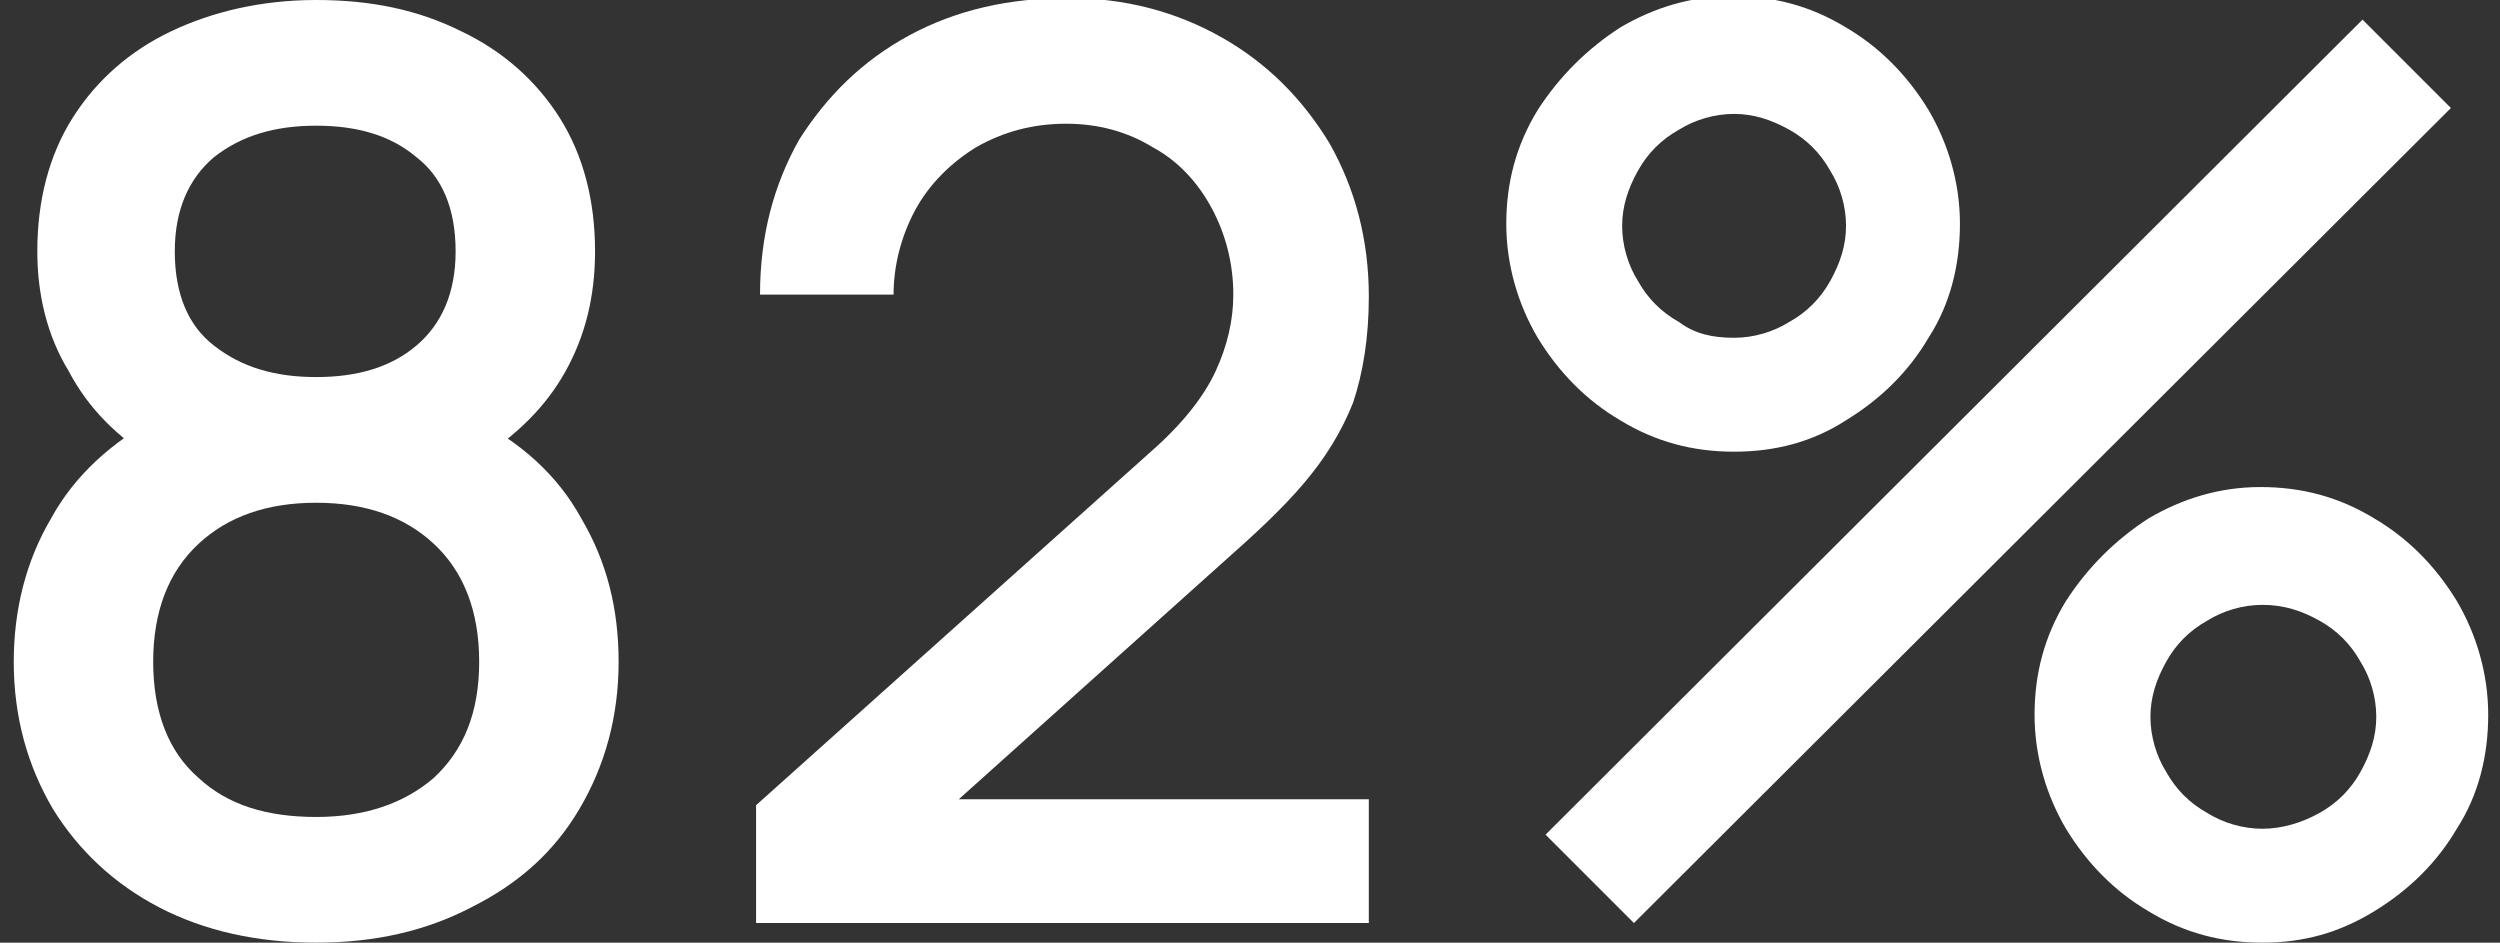
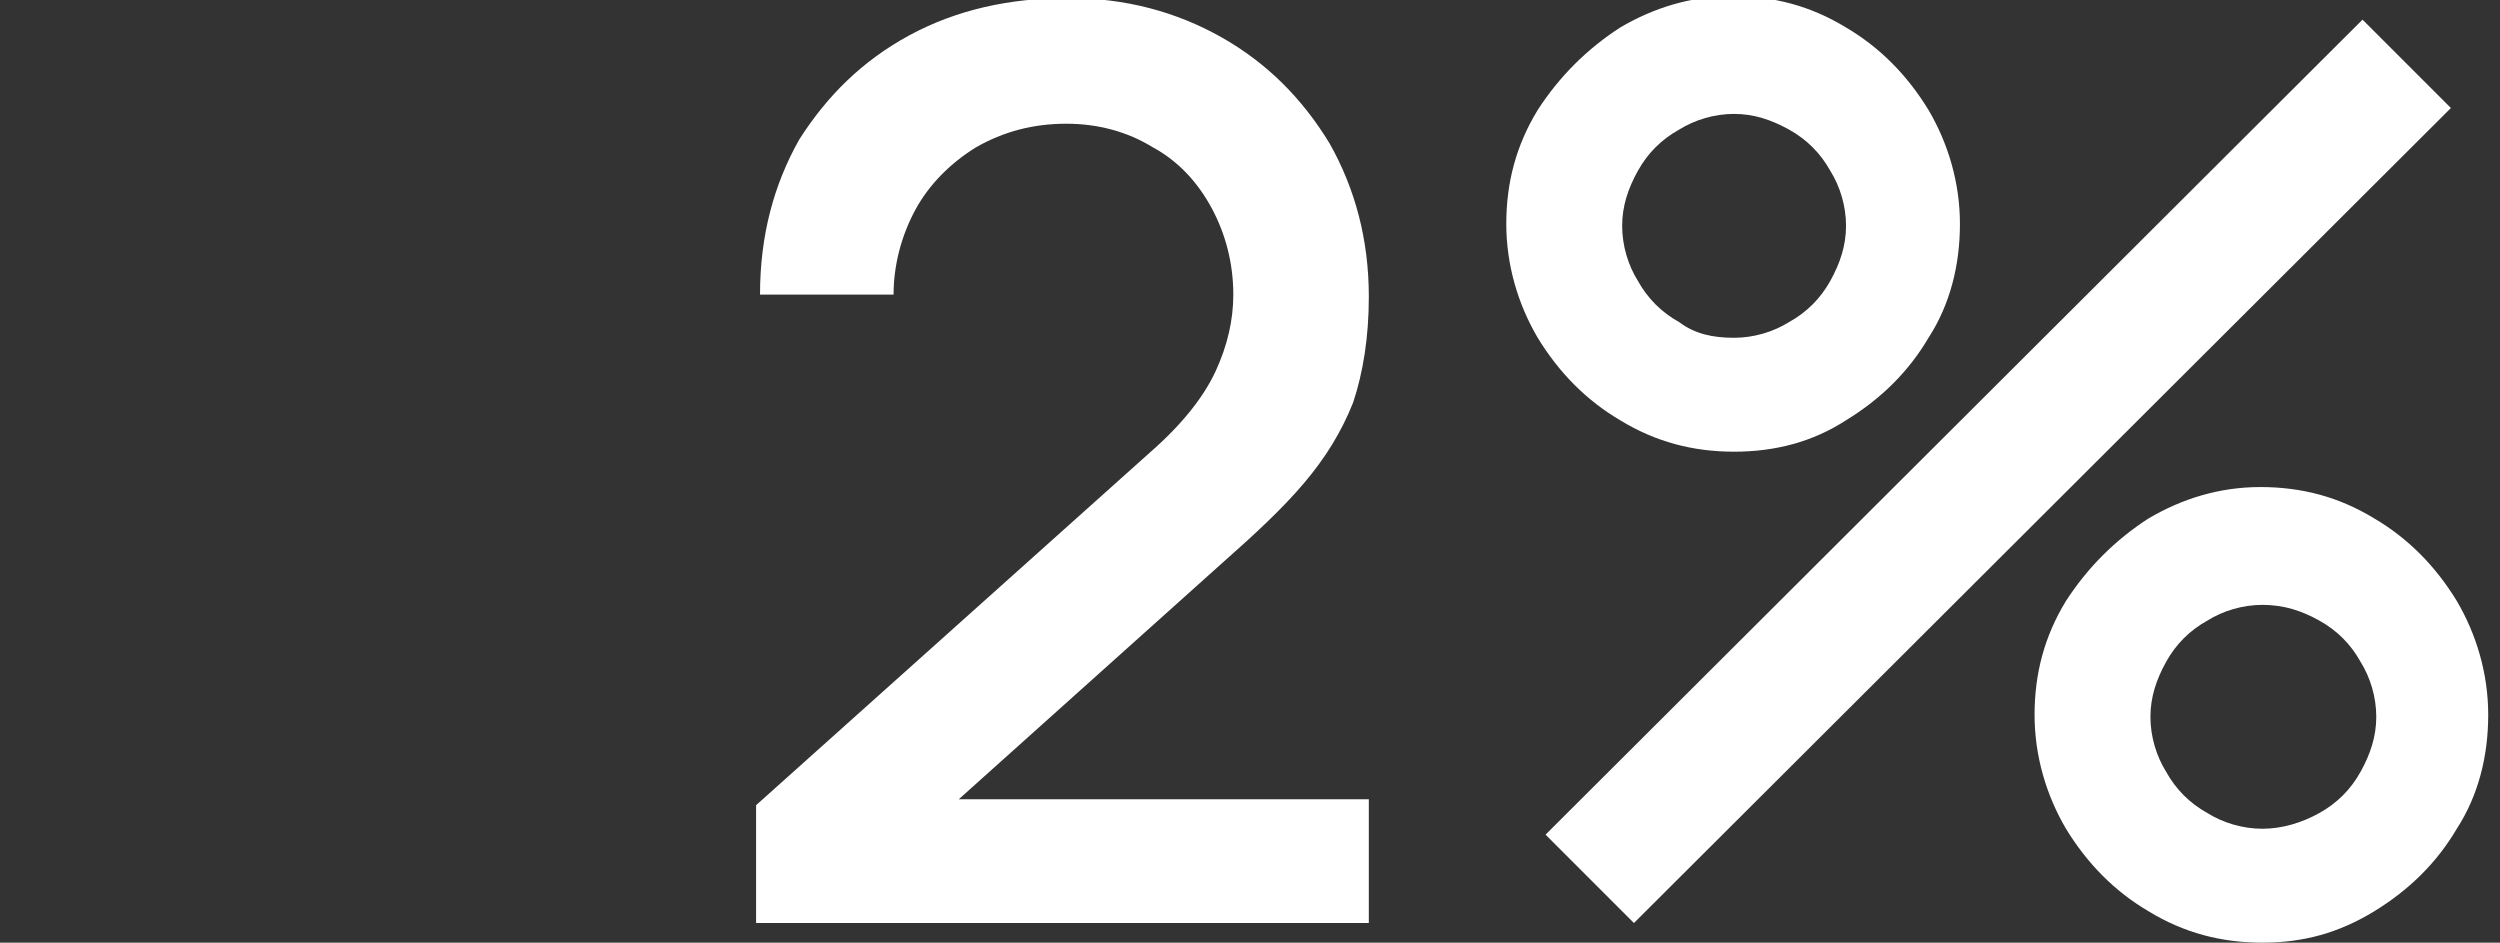
<svg xmlns="http://www.w3.org/2000/svg" version="1.1" id="Layer_1" x="0px" y="0px" viewBox="0 0 127.3 48" style="enable-background:new 0 0 127.3 48;" xml:space="preserve">
  <rect x="0" y="0" width="127.3" height="48" fill="#333333" stroke="none" />
  <style type="text/css">
	.st0{fill:#FFFFFF;}
</style>
  <g>
-     <path class="st0" d="M16.1,48c-3,0-5.7-0.6-8-1.8s-4.1-2.9-5.4-5c-1.3-2.2-2-4.7-2-7.5c0-2.6,0.6-5.1,1.9-7.3   c1.2-2.2,3.1-3.9,5.5-5.2L8,23.5c-2-1.2-3.5-2.7-4.5-4.6c-1.1-1.8-1.6-3.9-1.6-6.1c0-2.6,0.6-4.9,1.8-6.8s2.9-3.4,5-4.4   S13.3,0,16.1,0c2.8,0,5.2,0.5,7.4,1.6c2.1,1,3.8,2.5,5,4.4s1.8,4.2,1.8,6.8c0,2.3-0.5,4.3-1.5,6.1c-1,1.8-2.5,3.3-4.6,4.6l-0.1-2.2   c2.4,1.2,4.3,2.9,5.5,5.1c1.3,2.2,1.9,4.6,1.9,7.3c0,2.8-0.7,5.3-2,7.5s-3.1,3.8-5.5,5C21.7,47.4,19.1,48,16.1,48z M16.1,41.6   c2.5,0,4.5-0.7,6-2c1.5-1.4,2.3-3.3,2.3-5.9s-0.8-4.6-2.3-6s-3.5-2.1-6-2.1s-4.5,0.7-6,2.1s-2.3,3.4-2.3,6s0.8,4.6,2.3,5.9   C11.6,41,13.6,41.6,16.1,41.6z M16.1,19.2c2.1,0,3.8-0.5,5.1-1.6s2-2.7,2-4.8c0-2.2-0.7-3.8-2-4.8c-1.3-1.1-3-1.6-5.1-1.6   S12.3,6.9,10.9,8c-1.3,1.1-2,2.7-2,4.8c0,2.2,0.7,3.8,2,4.8C12.3,18.7,14,19.2,16.1,19.2z" />
    <path class="st0" d="M38.5,47v-6l20.1-18c1.6-1.4,2.7-2.8,3.3-4.1c0.6-1.3,0.9-2.6,0.9-3.9c0-1.6-0.4-3.1-1.1-4.4s-1.7-2.4-3-3.1   c-1.3-0.8-2.8-1.2-4.4-1.2c-1.7,0-3.2,0.4-4.6,1.2c-1.3,0.8-2.4,1.9-3.1,3.2c-0.7,1.3-1.1,2.8-1.1,4.3h-6.8c0-3,0.7-5.6,2-7.9   c1.4-2.2,3.2-4,5.6-5.3c2.4-1.3,5.1-1.9,8.1-1.9c2.9,0,5.5,0.7,7.8,2c2.3,1.3,4.1,3.1,5.5,5.4c1.3,2.3,2,4.9,2,7.8   c0,2.1-0.3,3.9-0.8,5.4c-0.6,1.5-1.4,2.8-2.5,4.1c-1.1,1.3-2.5,2.6-4.2,4.1L46.7,42.6L46,40.7h23.7V47H38.5z" />
    <path class="st0" d="M88.3,23c-2.1,0-4-0.5-5.8-1.6c-1.7-1-3.1-2.4-4.2-4.2c-1-1.7-1.6-3.7-1.6-5.8s0.5-4,1.6-5.8   c1.1-1.7,2.5-3.1,4.2-4.2c1.7-1,3.6-1.6,5.7-1.6s4,0.5,5.8,1.6c1.7,1,3.1,2.4,4.2,4.2c1,1.7,1.6,3.7,1.6,5.8s-0.5,4.1-1.6,5.8   c-1,1.7-2.4,3.1-4.2,4.2C92.3,22.5,90.4,23,88.3,23z M83.2,47l-4.5-4.5L120.3,1l4.5,4.5L83.2,47z M88.3,17.2c1,0,2-0.3,2.8-0.8   c0.9-0.5,1.6-1.2,2.1-2.1c0.5-0.9,0.8-1.8,0.8-2.8s-0.3-2-0.8-2.8c-0.5-0.9-1.2-1.6-2.1-2.1s-1.8-0.8-2.8-0.8s-2,0.3-2.8,0.8   c-0.9,0.5-1.6,1.2-2.1,2.1s-0.8,1.8-0.8,2.8s0.3,2,0.8,2.8c0.5,0.9,1.2,1.6,2.1,2.1C86.3,17,87.2,17.2,88.3,17.2z M115.2,48   c-2.1,0-4-0.5-5.8-1.6c-1.7-1-3.1-2.4-4.2-4.2c-1-1.7-1.6-3.7-1.6-5.8s0.5-4,1.6-5.8c1.1-1.7,2.5-3.1,4.2-4.2   c1.7-1,3.6-1.6,5.7-1.6s4,0.5,5.8,1.6c1.7,1,3.1,2.4,4.2,4.2c1,1.7,1.6,3.7,1.6,5.8s-0.5,4.1-1.6,5.8c-1,1.7-2.4,3.1-4.2,4.2   S117.3,48,115.2,48z M115.2,42.2c1,0,2-0.3,2.9-0.8s1.6-1.2,2.1-2.1c0.5-0.9,0.8-1.8,0.8-2.8s-0.3-2-0.8-2.8   c-0.5-0.9-1.2-1.6-2.1-2.1c-0.9-0.5-1.8-0.8-2.9-0.8c-1,0-2,0.3-2.8,0.8c-0.9,0.5-1.6,1.2-2.1,2.1s-0.8,1.8-0.8,2.8s0.3,2,0.8,2.8   c0.5,0.9,1.2,1.6,2.1,2.1C113.2,41.9,114.2,42.2,115.2,42.2z" />
  </g>
</svg>